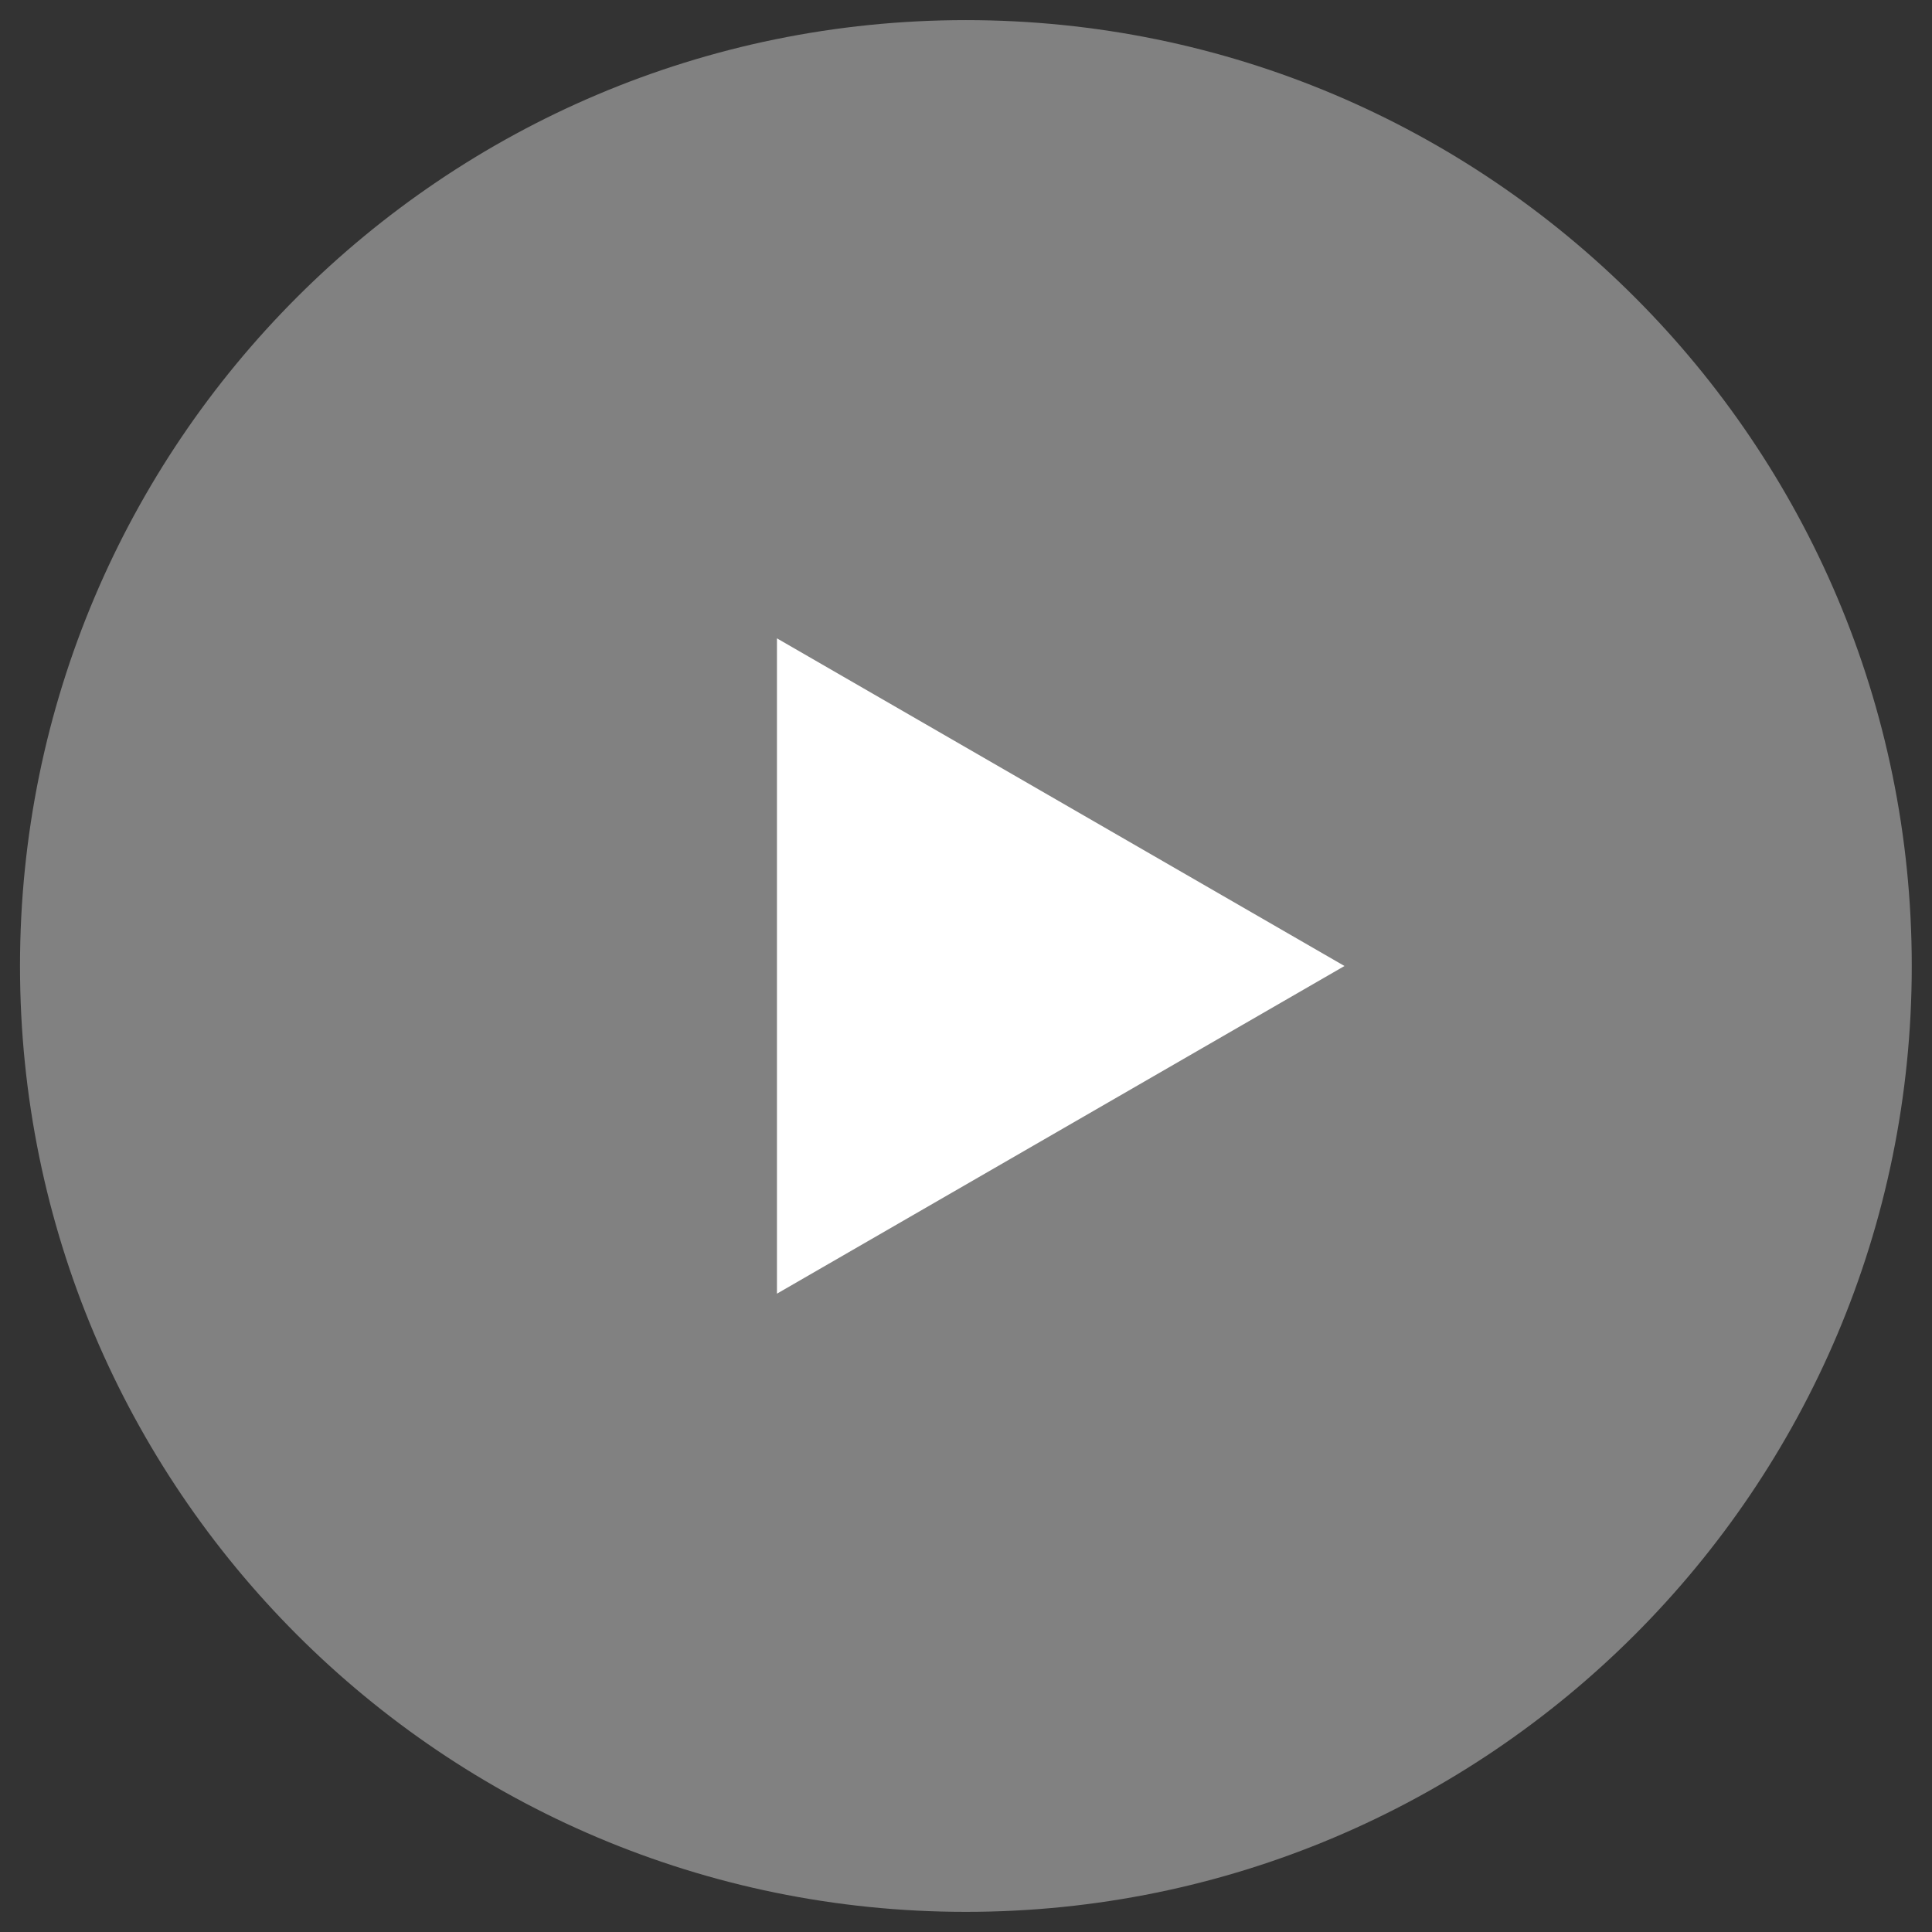
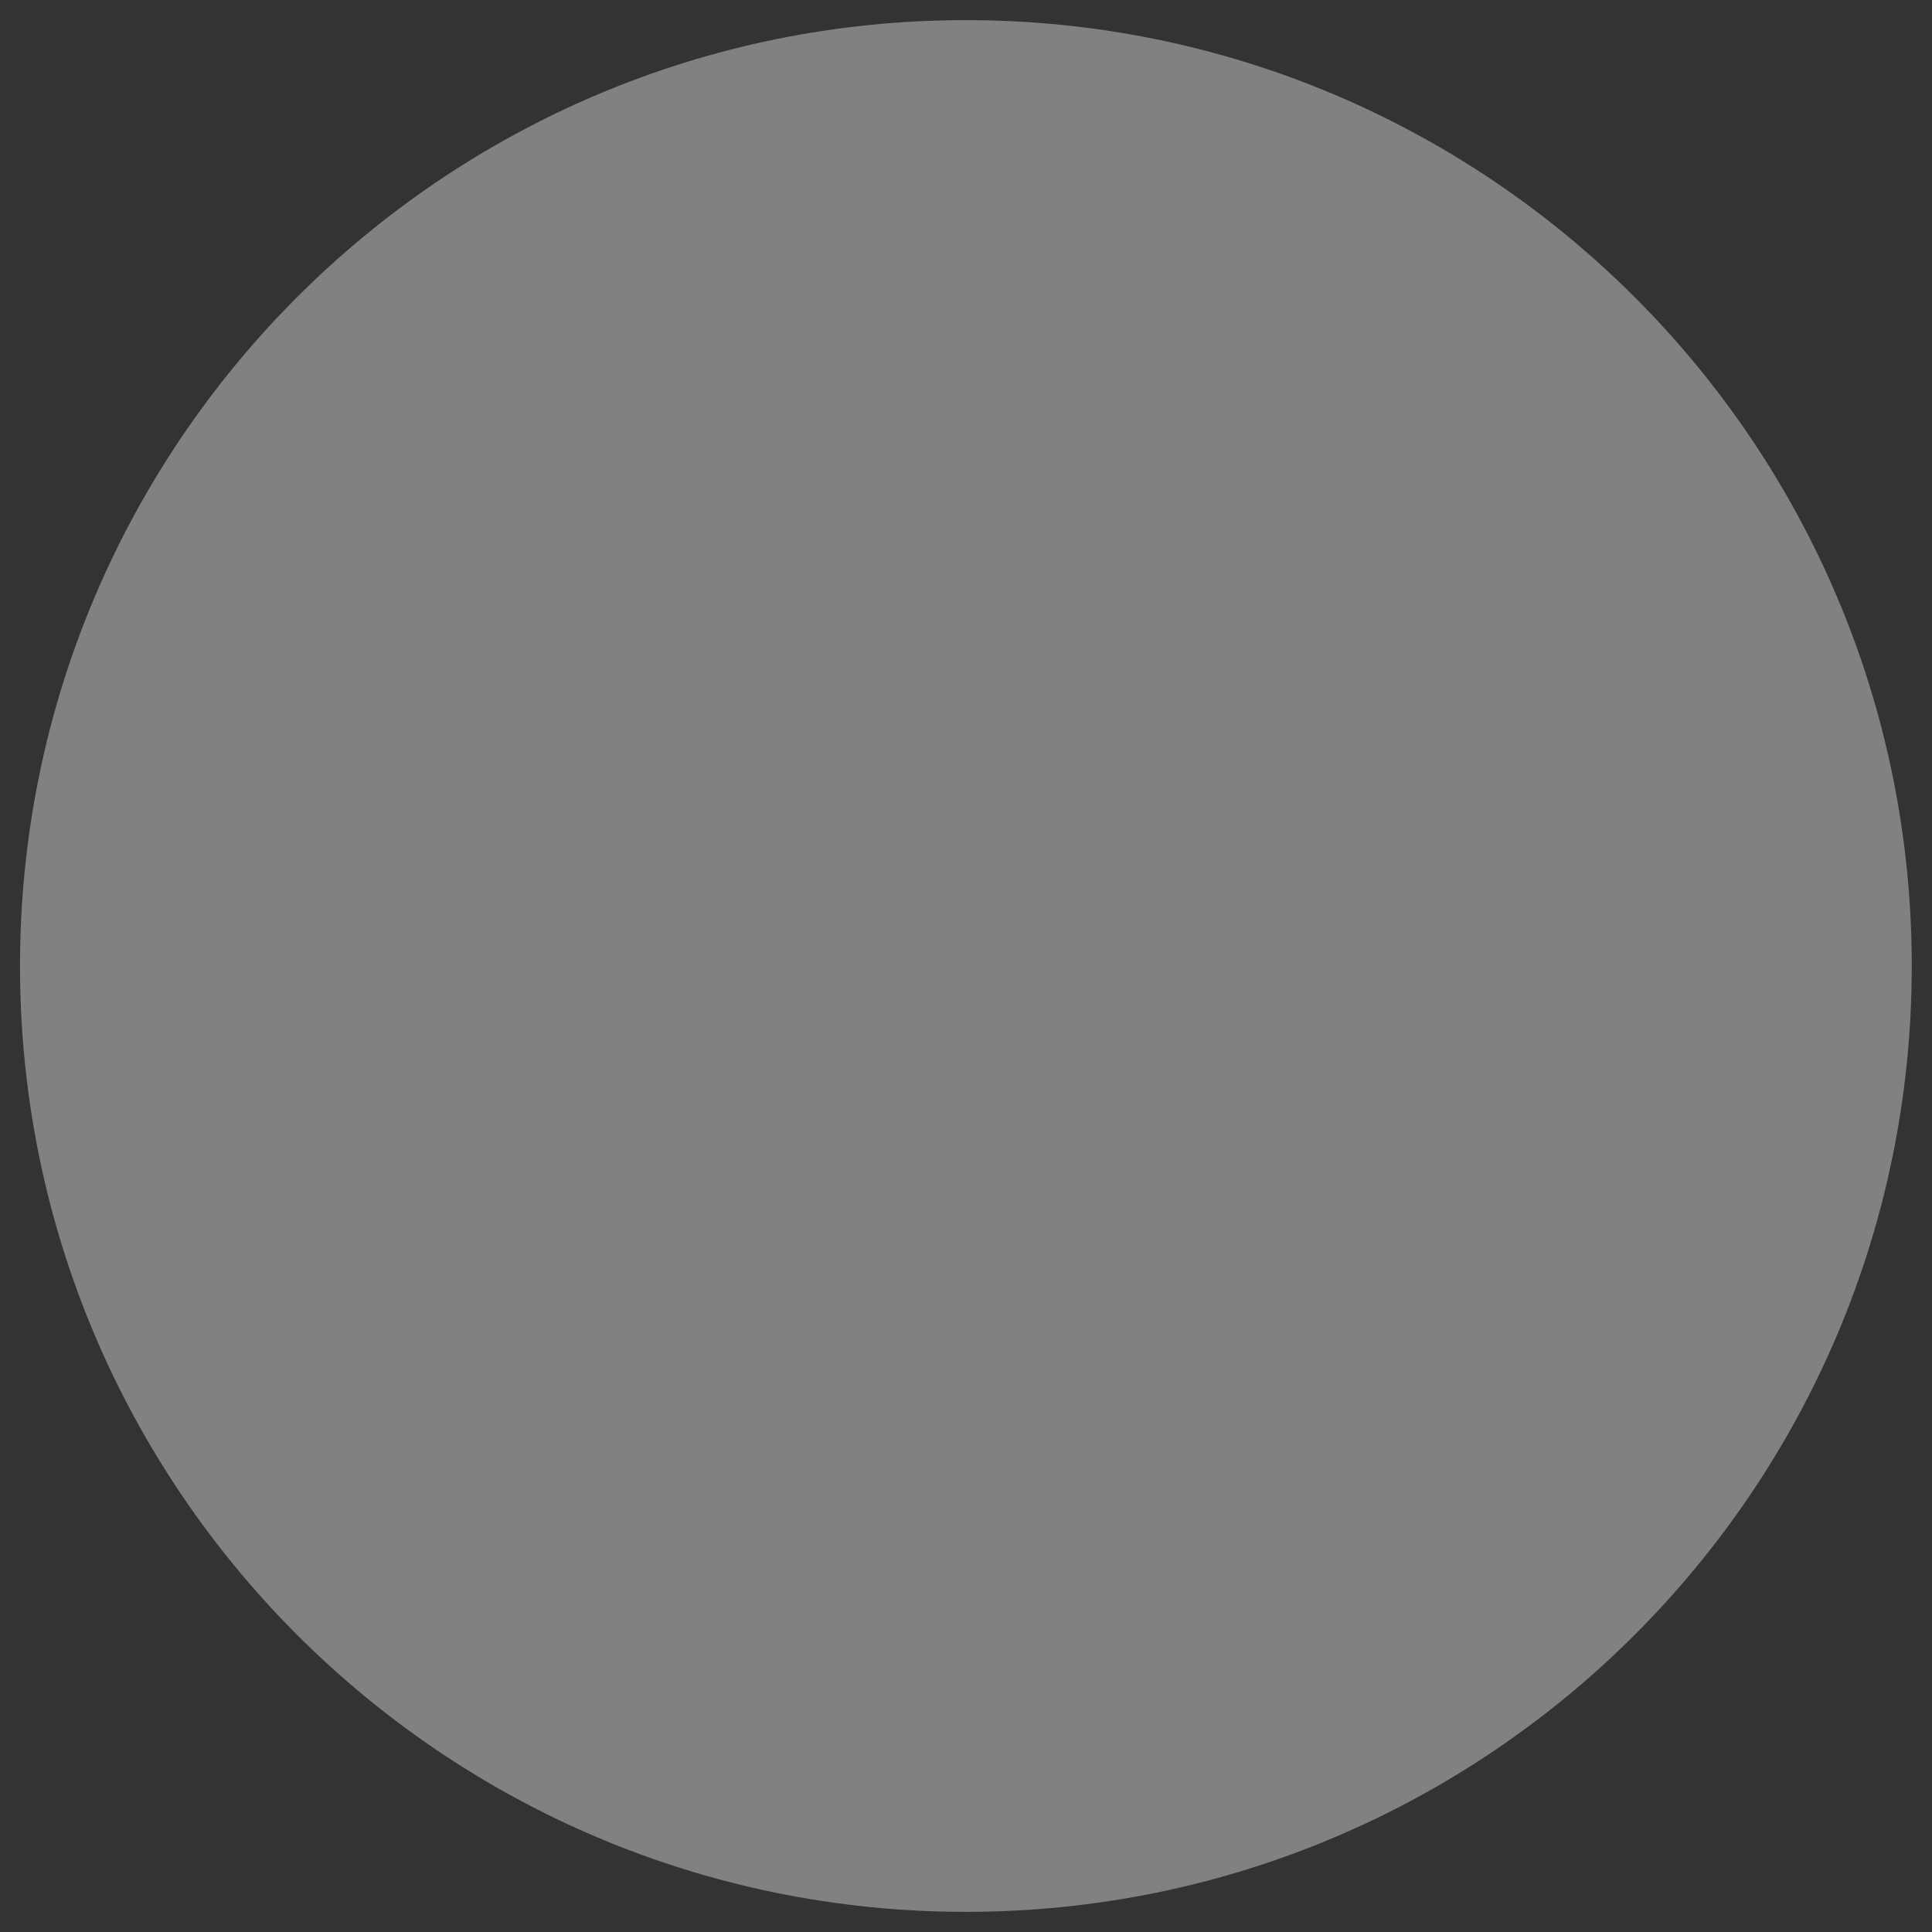
<svg xmlns="http://www.w3.org/2000/svg" width="80" height="80" viewBox="0 0 80 80" fill="none">
  <rect x="0" y="0" width="80" height="80" fill="#333333" stroke="none" />
  <path d="M39.995 79.166C61.626 79.166 79.162 61.631 79.162 40C79.162 18.369 61.626 0.833 39.995 0.833C18.364 0.833 0.828 18.369 0.828 40C0.828 61.631 18.364 79.166 39.995 79.166Z" fill="white" fill-opacity="0.38" />
-   <path d="M32.172 40V26.433L43.922 33.217L55.672 40L43.922 46.784L32.172 53.568V40Z" fill="white" />
</svg>